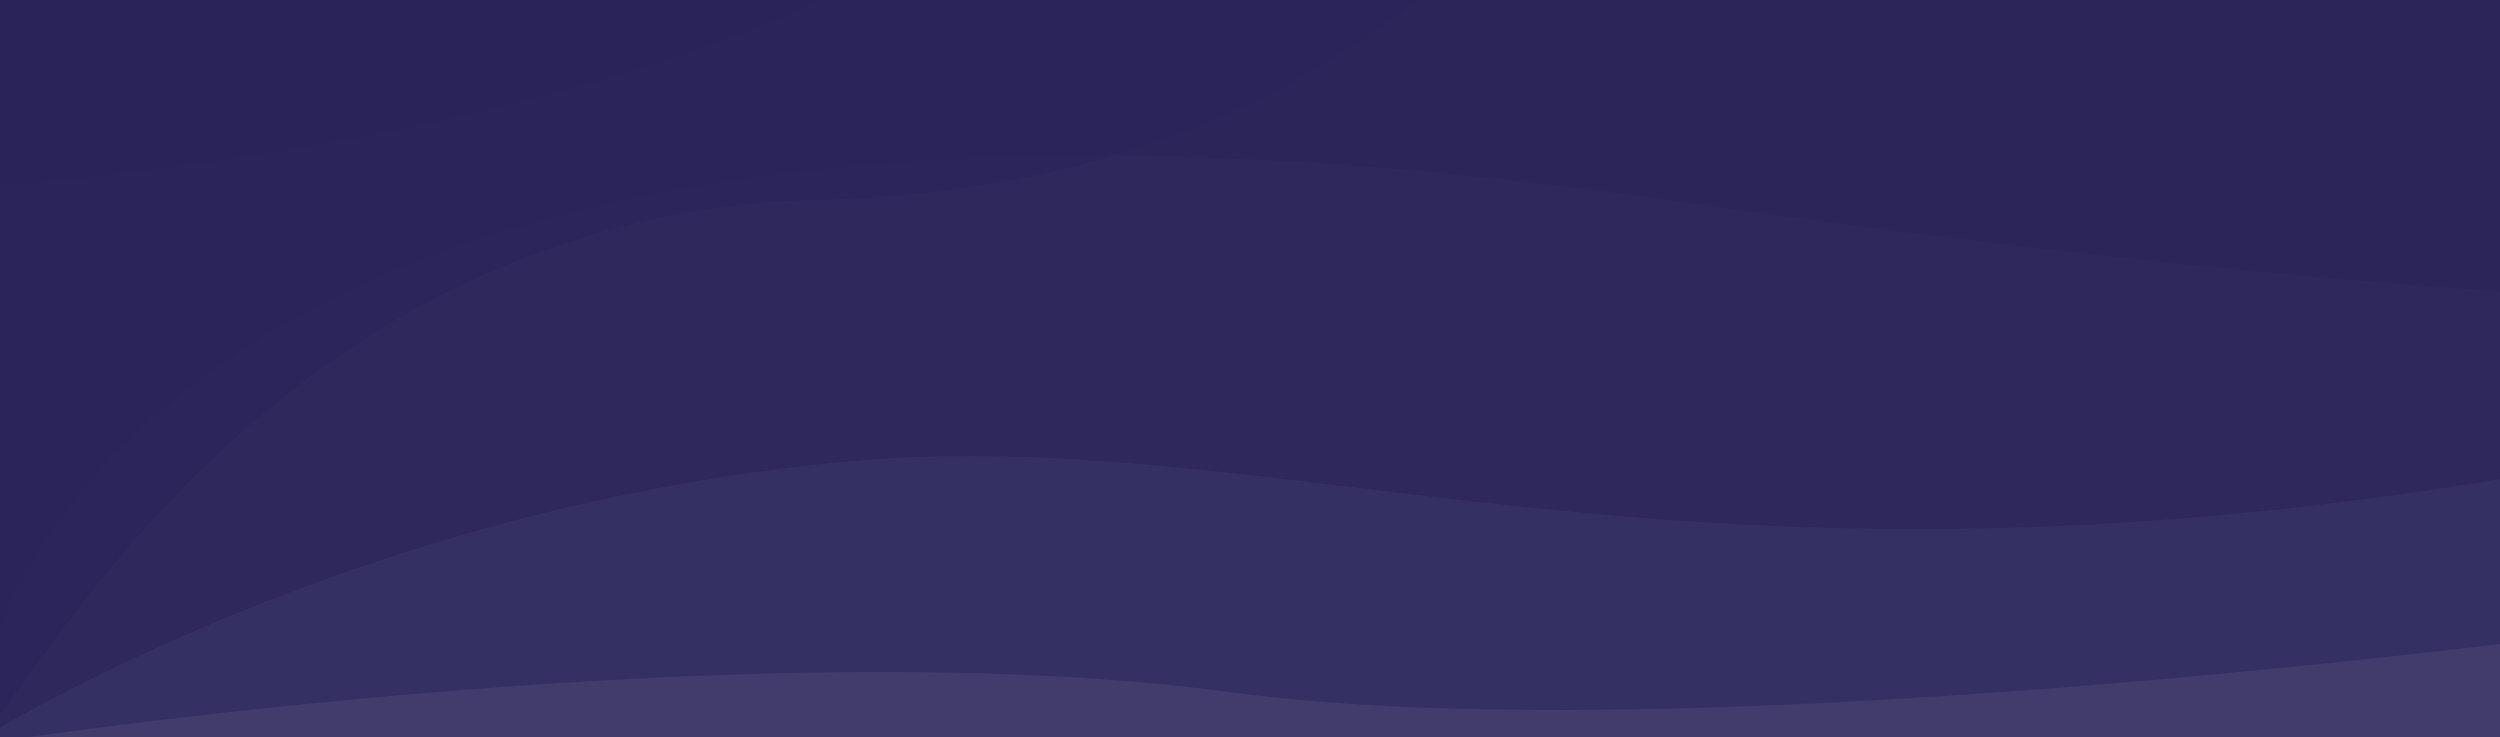
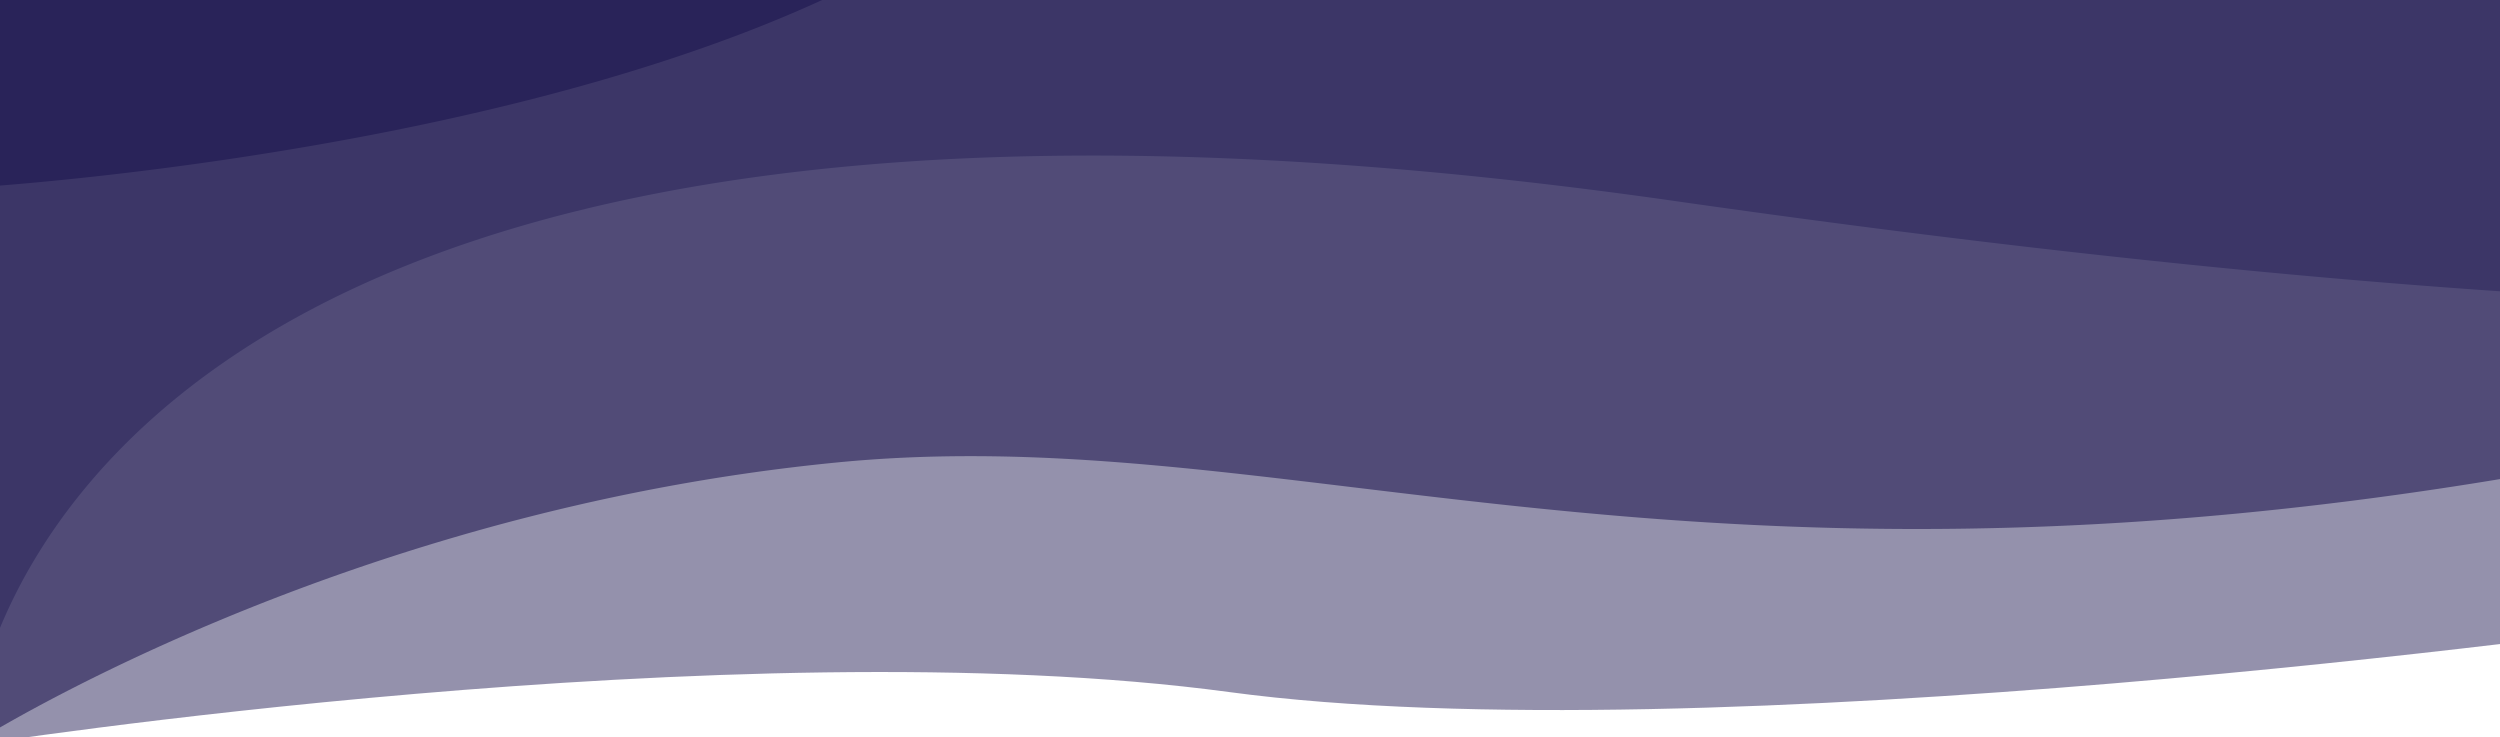
<svg xmlns="http://www.w3.org/2000/svg" width="1272" height="375" viewBox="0 0 1272 375">
  <defs>
    <clipPath id="clip-path">
      <rect id="Rectangle_421" data-name="Rectangle 421" width="1272" height="375" transform="translate(13134 -1133.882)" fill="#2a245a" />
    </clipPath>
  </defs>
  <g id="Mask_Group_1" data-name="Mask Group 1" transform="translate(-13134 1133.882)" clip-path="url(#clip-path)">
    <g id="Group_92" data-name="Group 92" transform="translate(13118.33 -1216.946)">
      <g id="Group_91" data-name="Group 91" transform="translate(0)">
-         <rect id="Rectangle_115" data-name="Rectangle 115" width="1386.78" height="461.96" transform="translate(0 0.231)" fill="#2a245a" opacity="0.89" />
        <path id="Union_6" data-name="Union 6" d="M0,397.663l.146-.145V0H1384.991V397.632l.867.033-.867.123v.135h-.96c-32.883,4.628-501.607,69.419-743.157,36.8C390.458,400.909.146,461.9.146,461.9Z" transform="translate(0.329 0.473)" fill="#2a245a" opacity="0.5" />
        <path id="Subtraction_6" data-name="Subtraction 6" d="M.33,164.381h0L0,161V0H540.488c-.6.593-1.216,1.182-1.815,1.749a288.527,288.527,0,0,1-30.422,24.936A391.41,391.41,0,0,1,473.072,49c-12.061,6.816-25.186,13.489-39.009,19.832-13.131,6.026-27.232,11.91-41.91,17.49-50.787,19.305-110.716,35.9-178.122,49.331-26.481,5.275-54.194,10.069-82.369,14.246-22.539,3.342-45.423,6.3-68.018,8.791-20.089,2.215-36.239,3.645-46.25,4.455C7.2,163.969,1.02,164.34.349,164.38Z" transform="translate(0 14.2)" fill="#2a245a" />
-         <path id="Subtraction_8" data-name="Subtraction 8" d="M.47,461.9h0c-.059,0-.1,0-.14-.006l-.03-.047-.052-.083L0,461.372V0H815.73c-5.355,7.622-11.272,15.332-17.588,22.919-7.819,9.391-16.289,18.638-25.176,27.483a431.045,431.045,0,0,1-75.19,59.592c-7.9,4.951-16.094,9.732-24.351,14.208-8.68,4.706-17.665,9.2-26.7,13.365-9.468,4.361-19.265,8.479-29.119,12.239-10.294,3.928-20.926,7.571-31.6,10.829-11.125,3.4-22.613,6.469-34.146,9.136-11.991,2.772-24.358,5.181-36.757,7.159-12.866,2.053-26.133,3.7-39.433,4.9-13.766,1.24-27.956,2.032-42.175,2.355C333.337,186.46,241.659,219.957,161,283.749c-8.022,6.345-16.044,13.079-23.843,20.016-7.306,6.5-14.625,13.356-21.755,20.388-12.652,12.477-25.254,26.04-37.456,40.313C55.6,390.607,38.339,414.658,25.736,432.22l-.007.01C19.1,441.462,13.871,448.754,9.682,453.9a52.043,52.043,0,0,1-5.431,5.925C2.677,461.219,1.44,461.9.47,461.9Z" transform="translate(0 0.473)" fill="#2a245a" opacity="0.6" />
        <path id="Subtraction_11" data-name="Subtraction 11" d="M0,461.866H0V0H1386.78V236.307l-1.519-.064-.459-.019c-46.357-1.963-95.7-5.021-146.645-9.088-26.8-2.139-54.594-4.6-82.616-7.319-28.956-2.808-58.94-5.964-89.121-9.38-31.106-3.52-63.357-7.423-95.856-11.6-33.43-4.3-68.025-9-102.822-13.979-27.726-3.967-55.246-7.47-81.794-10.412-25.947-2.876-51.687-5.3-76.506-7.191C685.2,165.4,661.189,164,638.064,163.086c-22.565-.893-44.909-1.346-66.413-1.346-17.212,0-34.315.29-50.832.861-16.188.56-32.245,1.4-47.726,2.51-15.161,1.082-30.207,2.444-44.72,4.049-14.2,1.57-28.266,3.413-41.811,5.478-13.237,2.018-26.359,4.3-39,6.8-12.333,2.432-24.541,5.126-36.285,8.006-11.459,2.811-22.787,5.874-33.669,9.106-10.594,3.145-21.075,6.541-31.152,10.095-70.6,24.9-127.9,59.612-170.3,103.182A315.351,315.351,0,0,0,51.92,339.818a292.063,292.063,0,0,0-18.468,27.114A264.2,264.2,0,0,0,10.7,415.006a215.435,215.435,0,0,0-9.065,34A113.318,113.318,0,0,0,0,461.863Z" transform="translate(0 0.473)" fill="#2a245a" opacity="0.52" />
        <path id="Subtraction_14" data-name="Subtraction 14" d="M.361,462.366h0L0,462.274V0H1386.78V308.117c-15.081,3.186-30.166,6.223-44.838,9.028-22.458,4.292-44.932,8.233-66.8,11.714-21.168,3.37-42.428,6.415-63.189,9.048-20.023,2.539-40.141,4.767-59.792,6.621-18.906,1.784-37.95,3.276-56.6,4.434-17.877,1.11-35.919,1.946-53.625,2.486-16.871.514-33.982.775-50.859.776h-.04c-45.989,0-92.187-1.894-141.236-5.79-20.078-1.6-40.848-3.537-63.5-5.936-21.888-2.319-42.494-4.741-59.764-6.805-6.969-.833-13.661-1.64-21.062-2.533l-.409-.049-.016,0L705,331.1c-34.721-4.189-67.516-8.146-99.832-11.09-17.335-1.579-33.058-2.734-48.067-3.53-16.74-.889-32.3-1.321-47.572-1.321-11.366,0-22.642.251-33.513.746-11.381.519-22.737,1.322-33.752,2.389-15.631,1.514-31.525,3.435-47.24,5.712-15.019,2.175-30.294,4.735-45.4,7.611-14.391,2.738-28.994,5.832-43.4,9.2-13.675,3.193-27.547,6.716-41.231,10.471a1147.25,1147.25,0,0,0-139.88,48.359c-17.88,7.5-35.568,15.473-52.572,23.685-13.6,6.569-26.794,13.3-39.207,20.017C12.38,454.68.48,462.29.362,462.366h0Z" fill="#2a245a" opacity="0.63" />
      </g>
    </g>
  </g>
</svg>